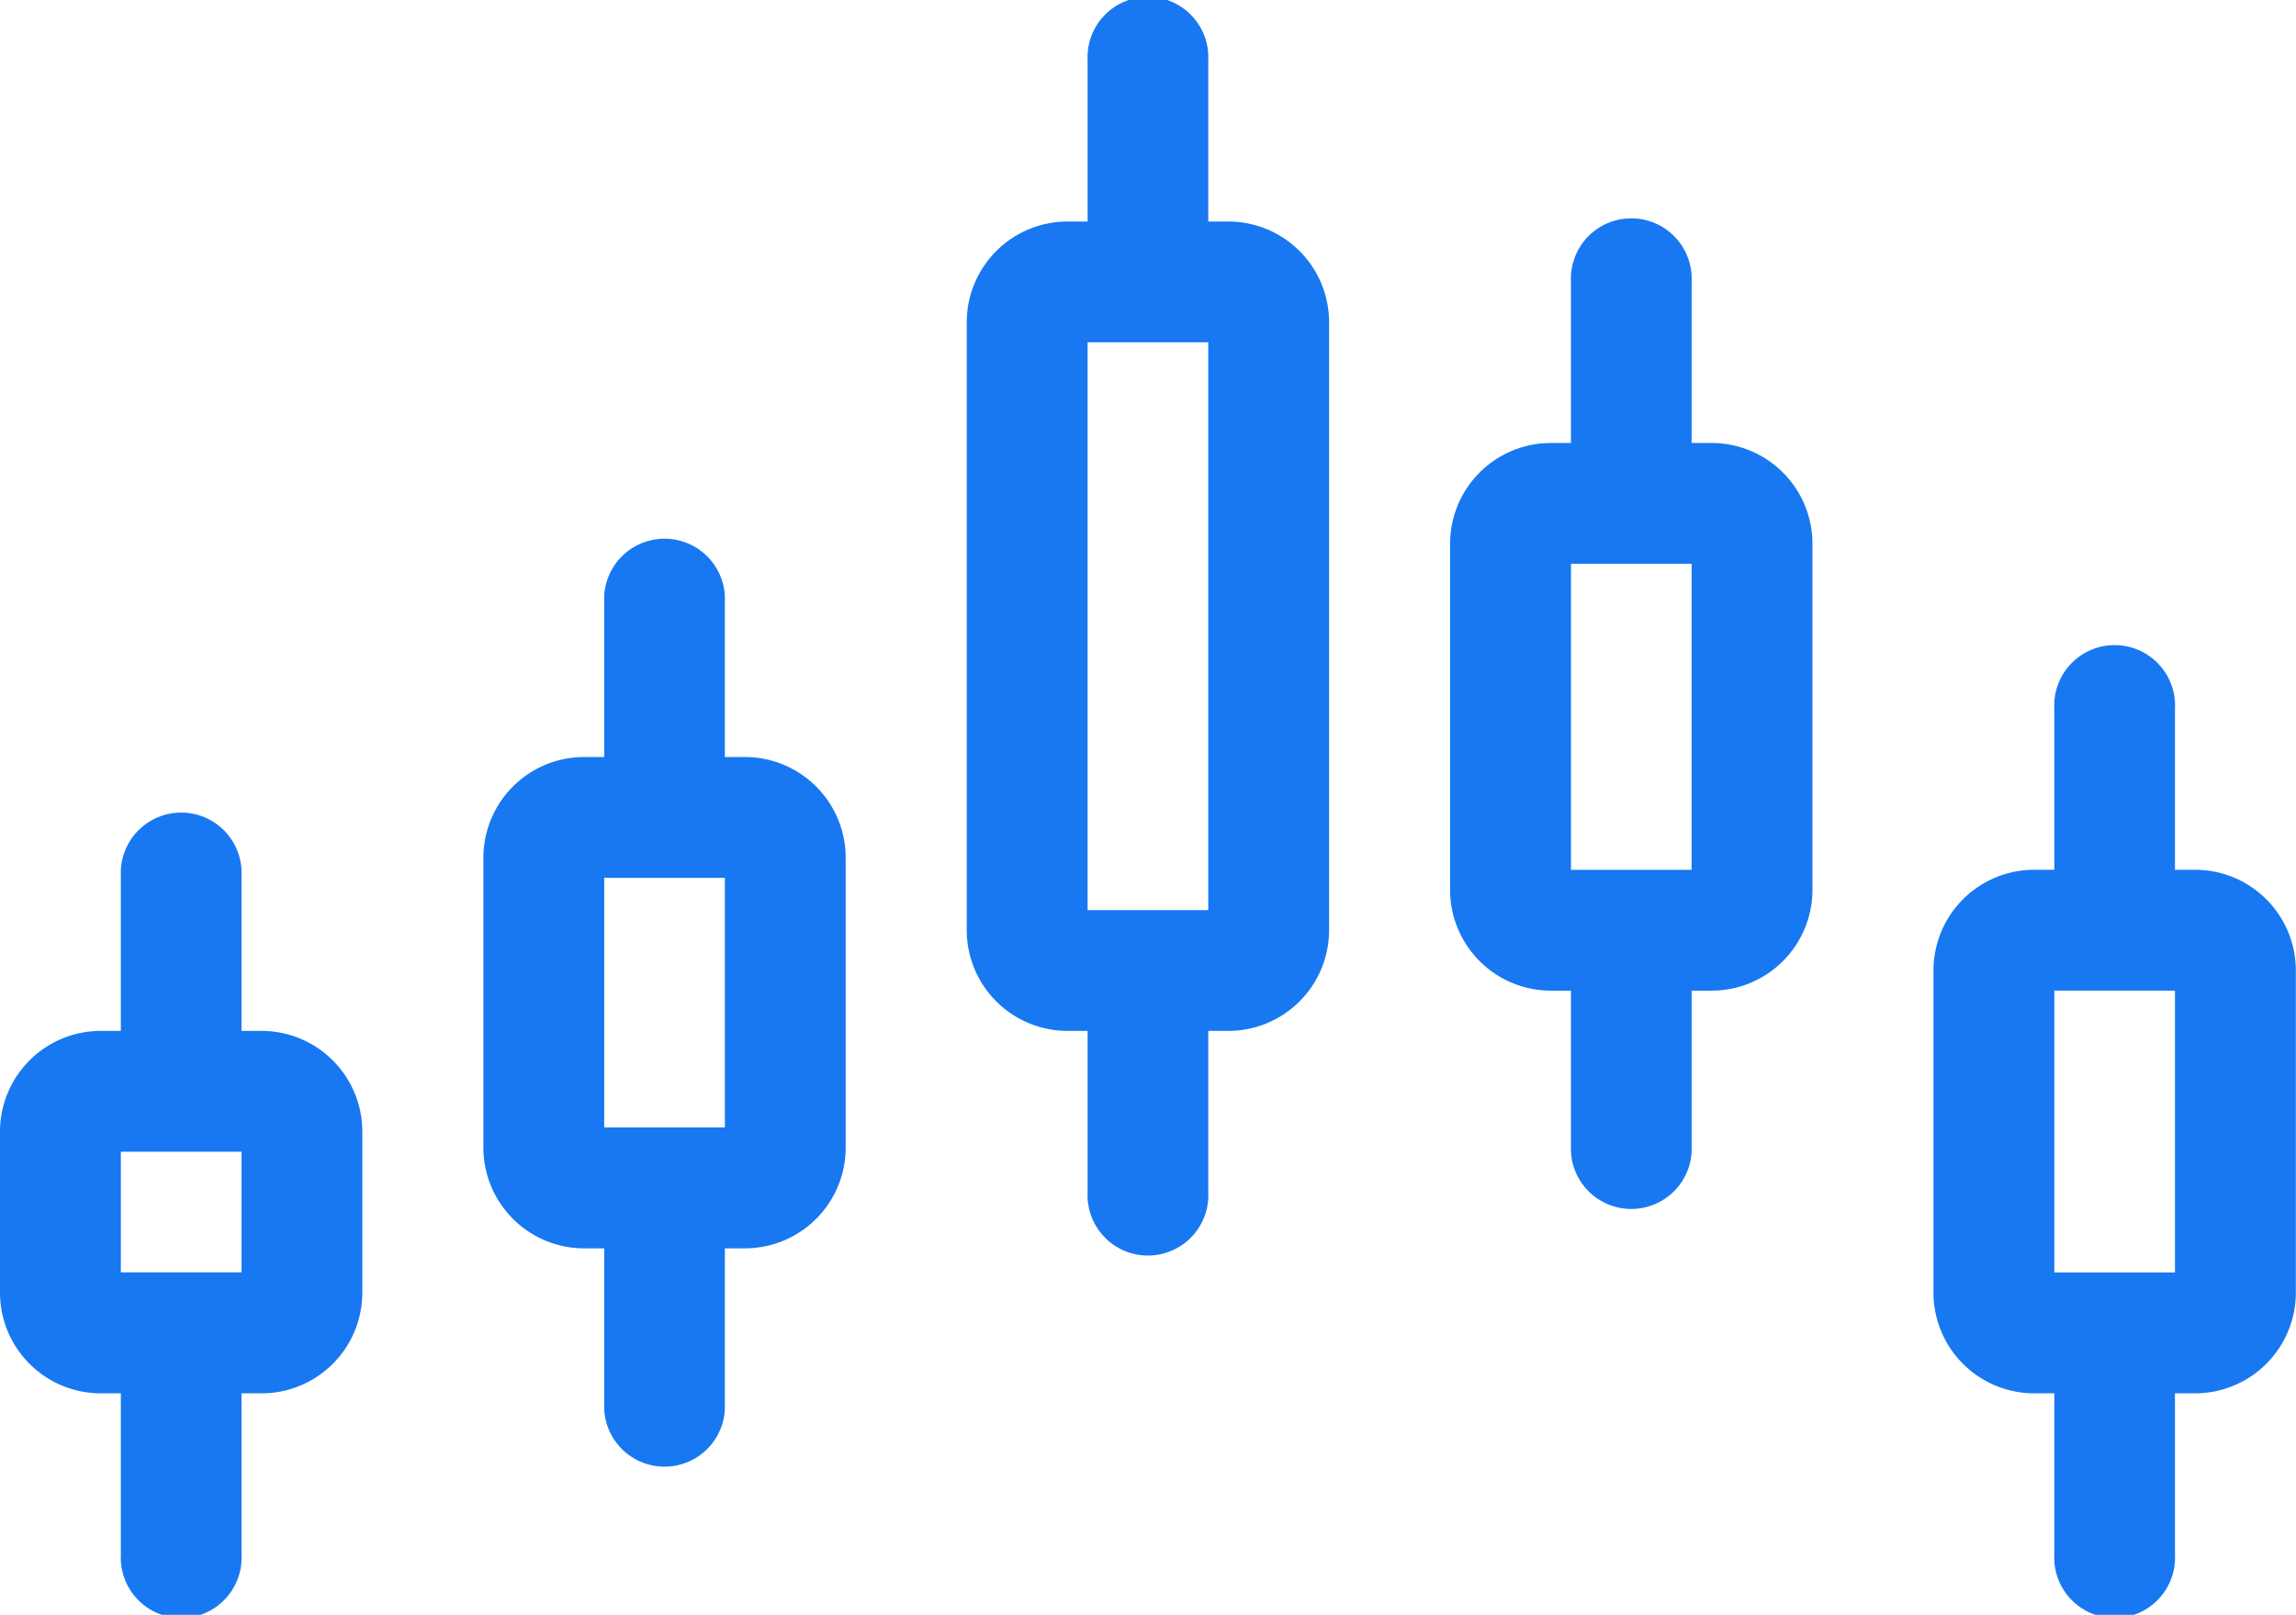
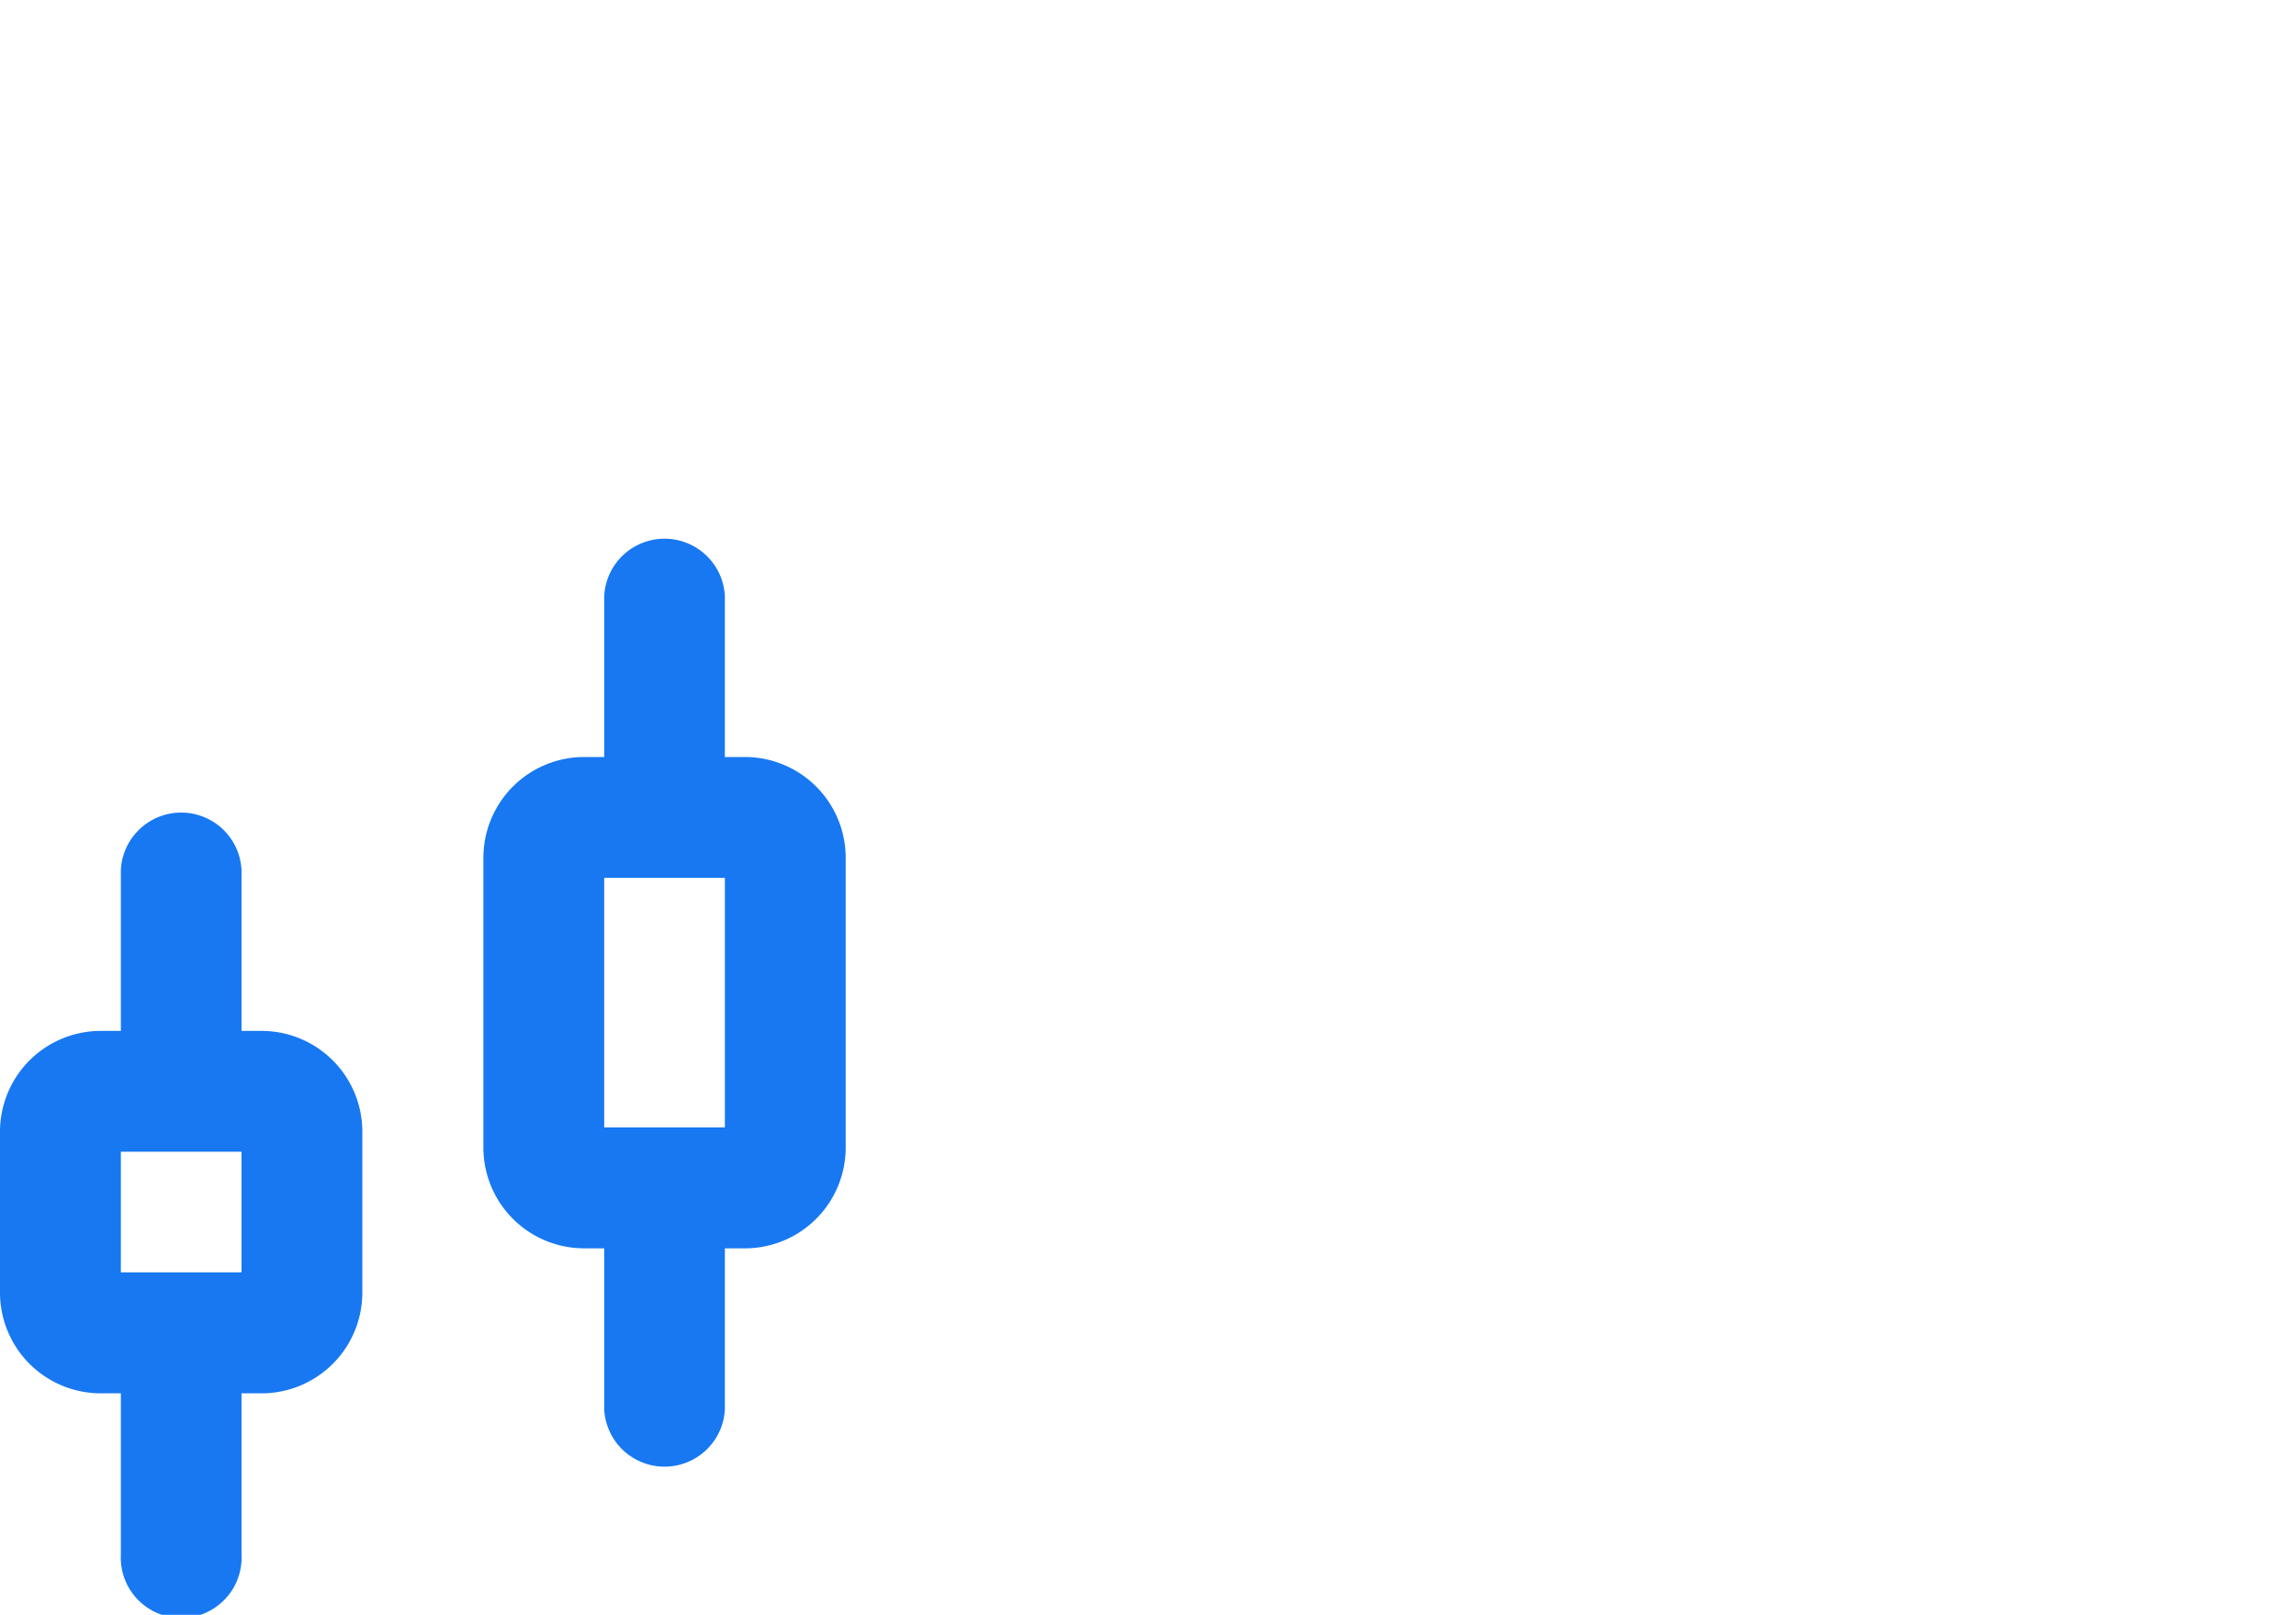
<svg xmlns="http://www.w3.org/2000/svg" width="55.187" height="38.825" viewBox="0 0 55.187 38.825">
  <g id="platform" transform="translate(-51.126 -57.252)">
-     <path id="Path_38" data-name="Path 38" d="M289.421,132.786h.484v3.873a1.452,1.452,0,1,0,2.9,0v-3.873h.484a2.423,2.423,0,0,0,2.42-2.42v-14.62a2.423,2.423,0,0,0-2.42-2.42h-.484v-3.873a1.452,1.452,0,1,0-2.9,0v3.873h-.484a2.423,2.423,0,0,0-2.421,2.42v14.62A2.423,2.423,0,0,0,289.421,132.786Zm.484-16.556h2.9v13.652h-2.9Z" transform="translate(-212.637 -50.748)" fill="#1778f2" />
-     <path id="Path_39" data-name="Path 39" d="M409.421,206.412h.484v3.873a1.452,1.452,0,1,0,2.9,0v-3.873h.484a2.423,2.423,0,0,0,2.421-2.421v-7.746a2.423,2.423,0,0,0-2.421-2.421h-.484v-3.873a1.452,1.452,0,1,0-2.9,0v3.873h-.484A2.423,2.423,0,0,0,407,196.246v7.746A2.423,2.423,0,0,0,409.421,206.412Zm.484-9.682h2.9v6.777h-2.9Z" transform="translate(-309.401 -115.66)" fill="#1778f2" />
-     <path id="Path_40" data-name="Path 40" d="M349.421,153.993h.484v3.873a1.452,1.452,0,0,0,2.9,0v-3.873h.484a2.423,2.423,0,0,0,2.42-2.42v-8.327a2.423,2.423,0,0,0-2.42-2.42h-.484v-3.873a1.452,1.452,0,1,0-2.9,0v3.873h-.484a2.423,2.423,0,0,0-2.421,2.42v8.327A2.423,2.423,0,0,0,349.421,153.993Zm.484-10.263h2.9v7.358h-2.9Z" transform="translate(-261.019 -72.923)" fill="#1778f2" />
    <path id="Path_41" data-name="Path 41" d="M229.421,191.637h.484v3.873a1.452,1.452,0,0,0,2.9,0v-3.873h.484a2.423,2.423,0,0,0,2.42-2.421v-6.971a2.423,2.423,0,0,0-2.42-2.421h-.484v-3.873a1.452,1.452,0,0,0-2.9,0v3.873h-.484a2.423,2.423,0,0,0-2.42,2.421v6.971A2.423,2.423,0,0,0,229.421,191.637Zm.484-8.907h2.9v6h-2.9Z" transform="translate(-164.256 -104.371)" fill="#1778f2" />
    <path id="Path_42" data-name="Path 42" d="M169.421,222.539h.484v3.873a1.452,1.452,0,1,0,2.9,0v-3.873h.484a2.423,2.423,0,0,0,2.42-2.42v-3.873a2.423,2.423,0,0,0-2.42-2.421h-.484v-3.873a1.452,1.452,0,0,0-2.9,0v3.873h-.484A2.423,2.423,0,0,0,167,216.246v3.873A2.423,2.423,0,0,0,169.421,222.539Zm.484-5.809h2.9v2.9h-2.9Z" transform="translate(-115.874 -131.787)" fill="#1778f2" />
  </g>
</svg>